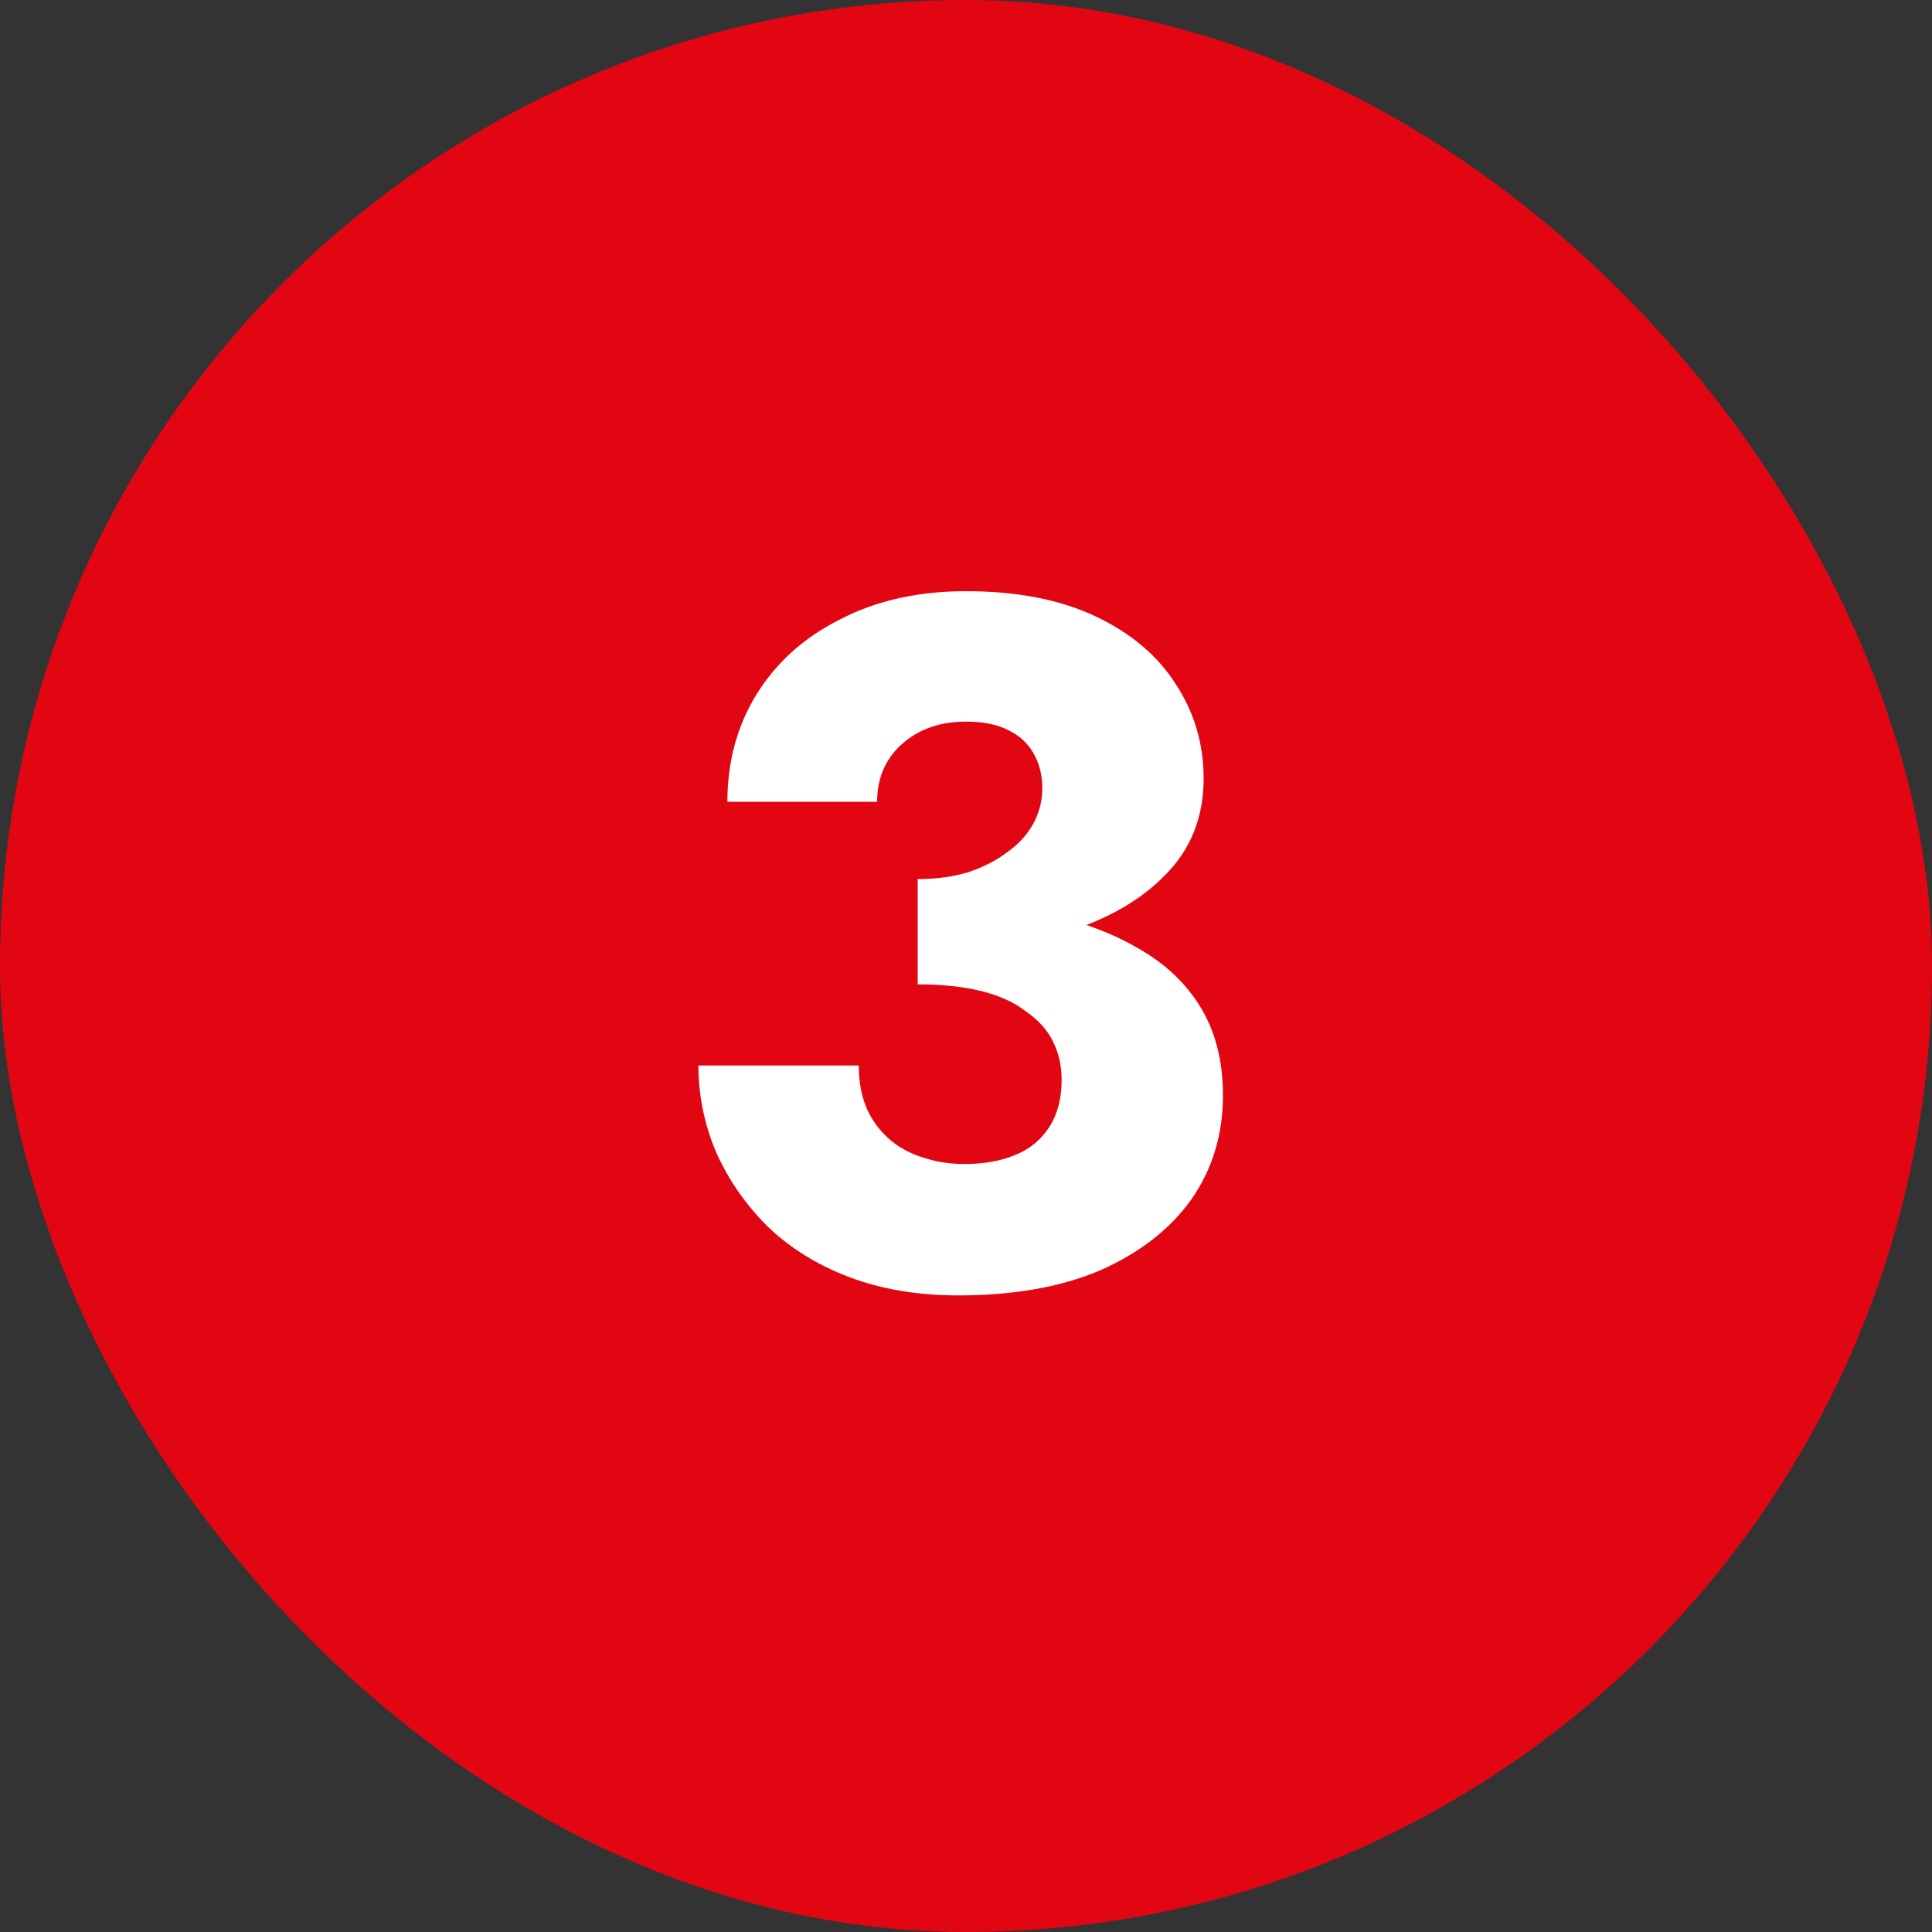
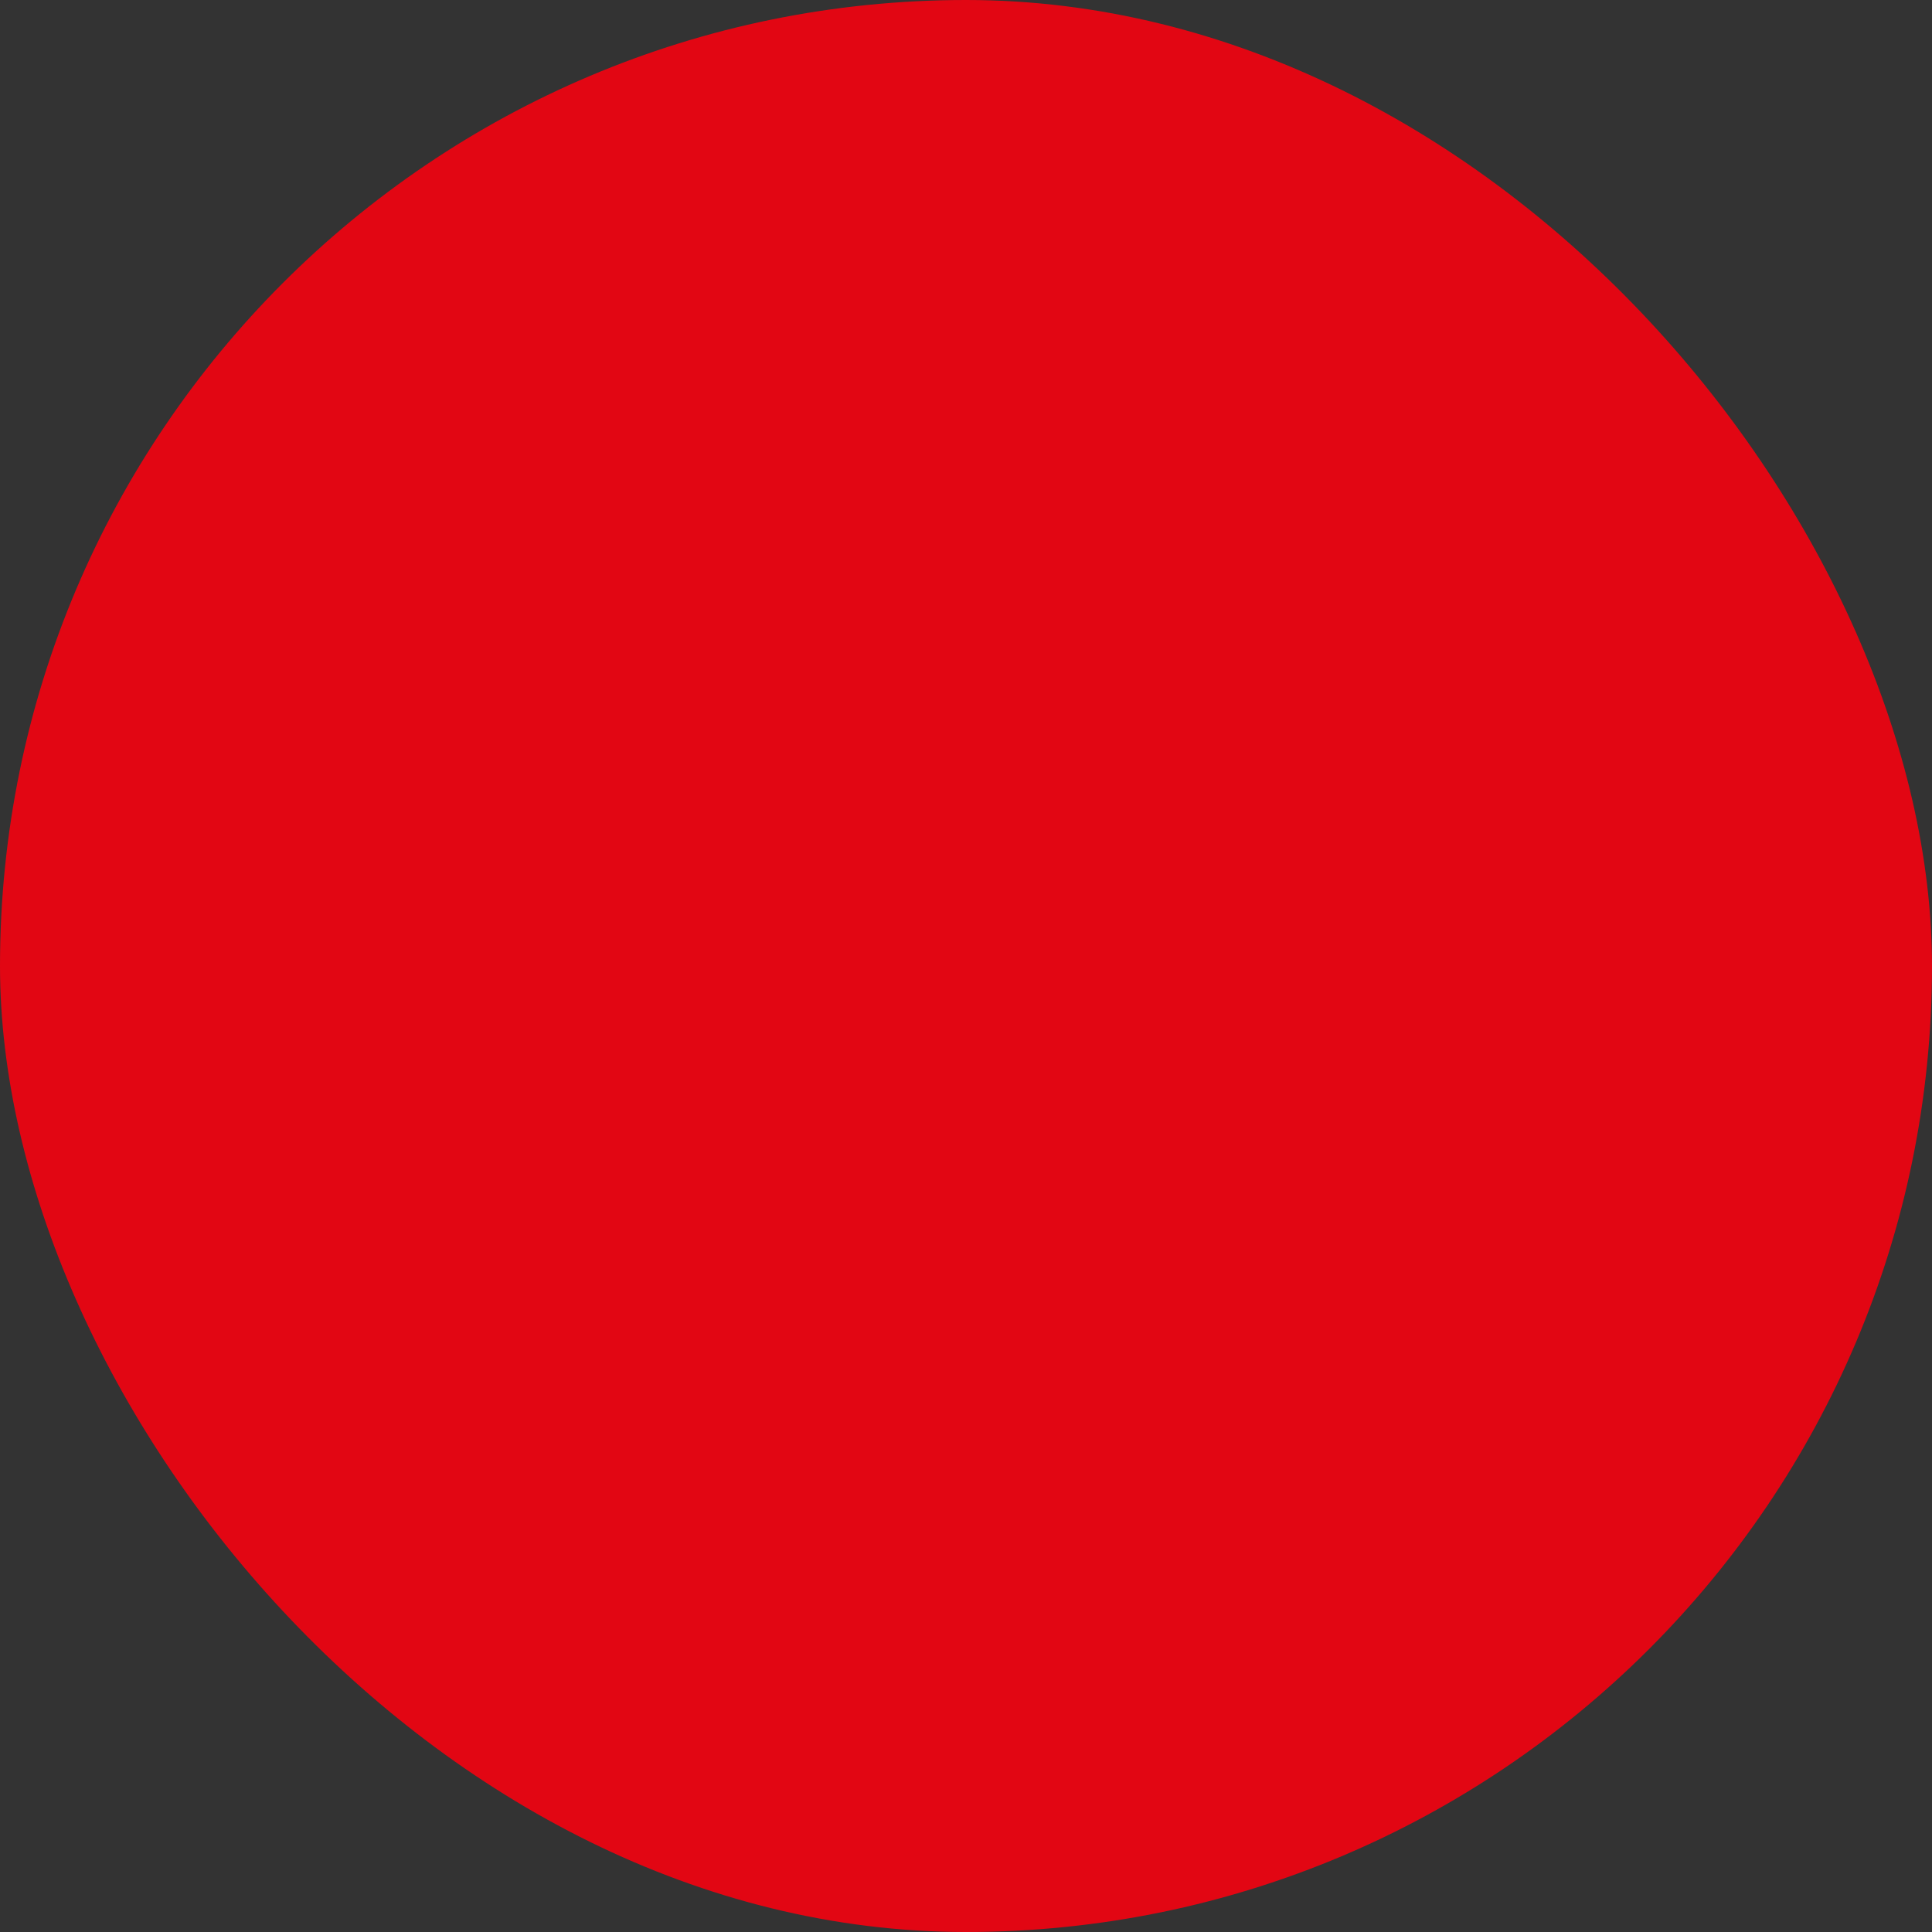
<svg xmlns="http://www.w3.org/2000/svg" width="40" height="40" viewBox="0 0 40 40" fill="none">
  <rect x="0" y="0" width="40" height="40" fill="#333333" stroke="none" />
  <rect width="40" height="40" rx="20" fill="#E20613" />
-   <path d="M19 19.72V18.2C19.387 18.2 19.733 18.153 20.04 18.06C20.36 17.953 20.633 17.813 20.86 17.64C21.1 17.467 21.28 17.267 21.4 17.04C21.52 16.813 21.58 16.573 21.58 16.32C21.58 16.053 21.52 15.813 21.4 15.6C21.28 15.387 21.107 15.227 20.88 15.12C20.653 15 20.36 14.94 20 14.94C19.467 14.94 19.027 15.093 18.68 15.4C18.333 15.707 18.16 16.107 18.16 16.6H15.06C15.06 15.773 15.26 15.033 15.66 14.38C16.073 13.713 16.653 13.193 17.4 12.82C18.147 12.433 19.013 12.24 20 12.24C21.053 12.24 21.947 12.413 22.68 12.76C23.413 13.107 23.967 13.573 24.34 14.16C24.727 14.747 24.92 15.4 24.92 16.12C24.92 16.92 24.653 17.587 24.12 18.12C23.6 18.653 22.893 19.053 22 19.32C21.107 19.587 20.107 19.72 19 19.72ZM19.84 26.82C19 26.82 18.247 26.693 17.58 26.44C16.913 26.187 16.347 25.833 15.88 25.38C15.427 24.927 15.073 24.413 14.82 23.84C14.58 23.267 14.46 22.673 14.46 22.06H17.78C17.78 22.513 17.88 22.893 18.08 23.2C18.28 23.507 18.547 23.733 18.88 23.88C19.227 24.027 19.587 24.1 19.96 24.1C20.36 24.1 20.707 24.04 21 23.92C21.307 23.8 21.547 23.607 21.72 23.34C21.893 23.073 21.98 22.747 21.98 22.36C21.98 22.067 21.92 21.8 21.8 21.56C21.68 21.32 21.493 21.113 21.24 20.94C21 20.753 20.693 20.613 20.32 20.52C19.947 20.427 19.507 20.38 19 20.38V18.66C19.92 18.66 20.76 18.74 21.52 18.9C22.293 19.047 22.967 19.287 23.54 19.62C24.113 19.94 24.553 20.353 24.86 20.86C25.167 21.367 25.32 21.973 25.32 22.68C25.32 23.493 25.1 24.213 24.66 24.84C24.22 25.453 23.593 25.94 22.78 26.3C21.967 26.647 20.987 26.82 19.84 26.82Z" fill="white" />
</svg>